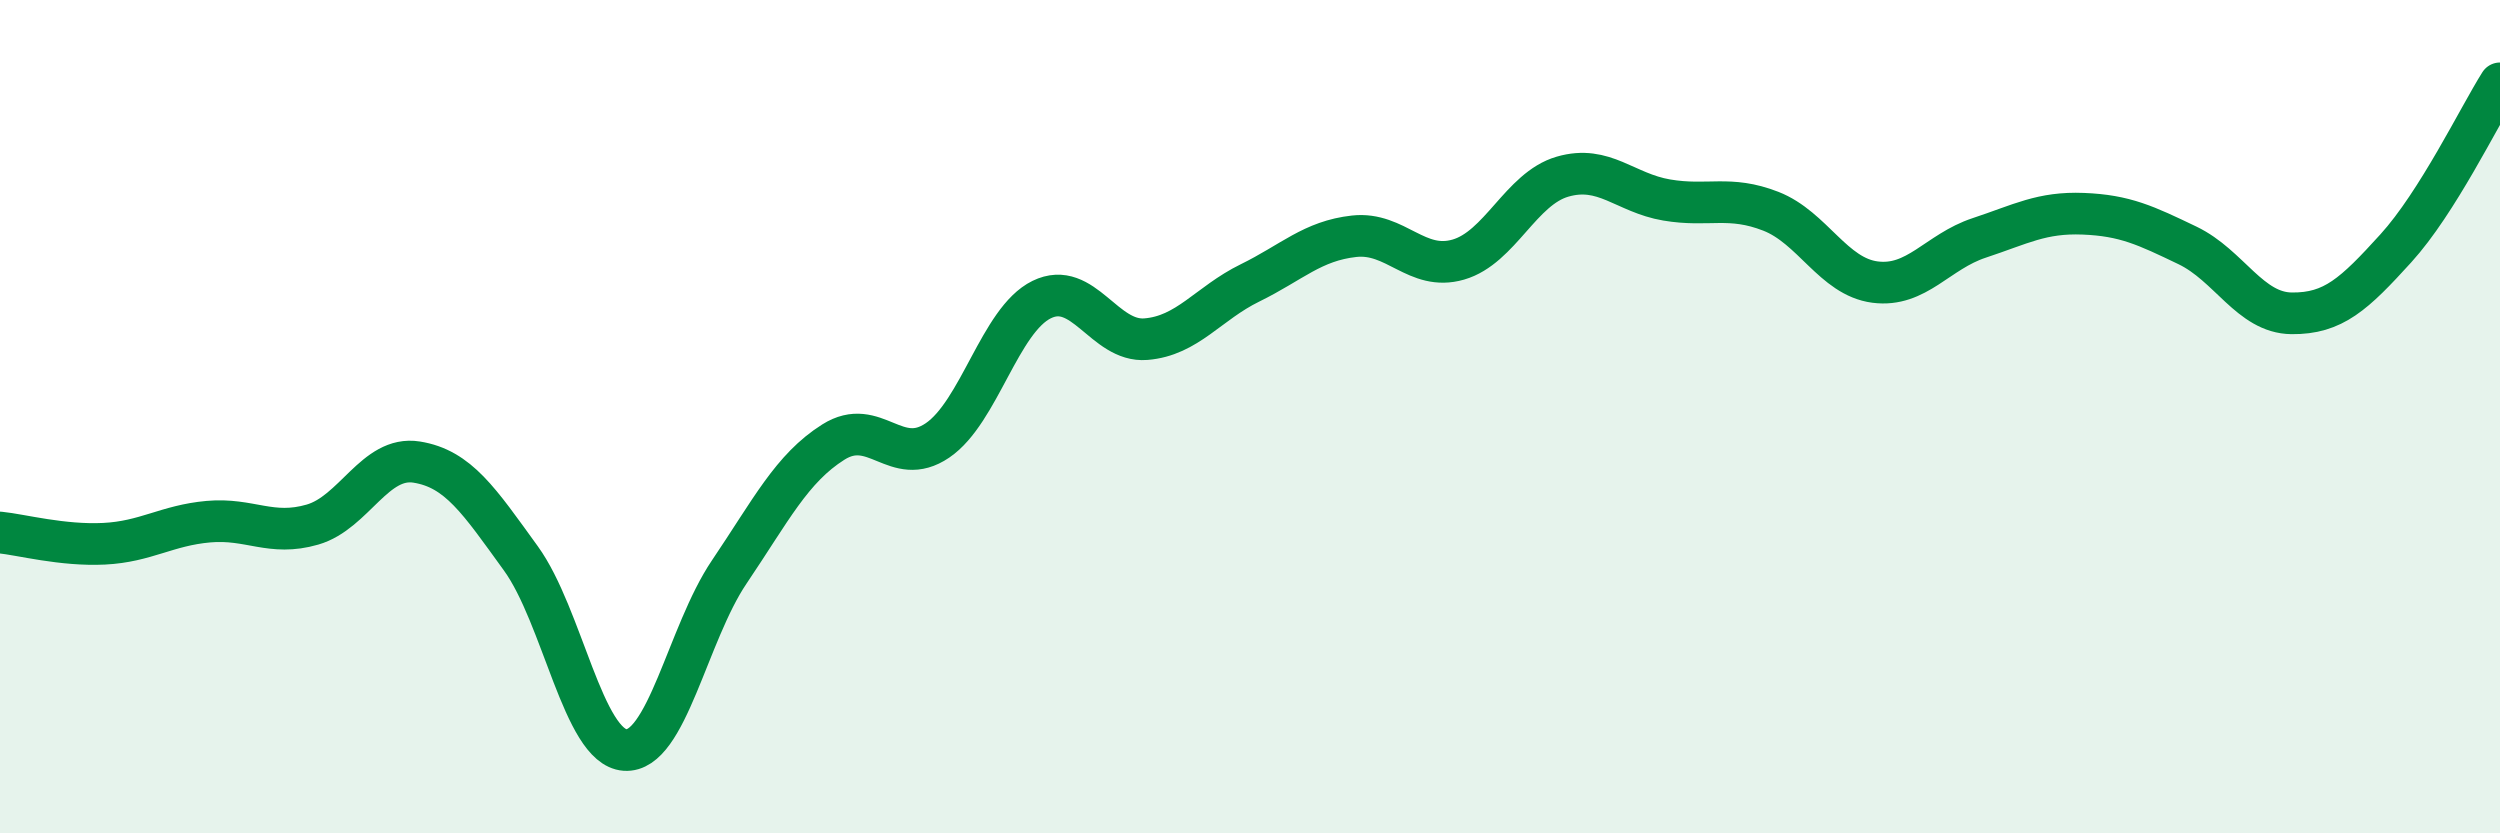
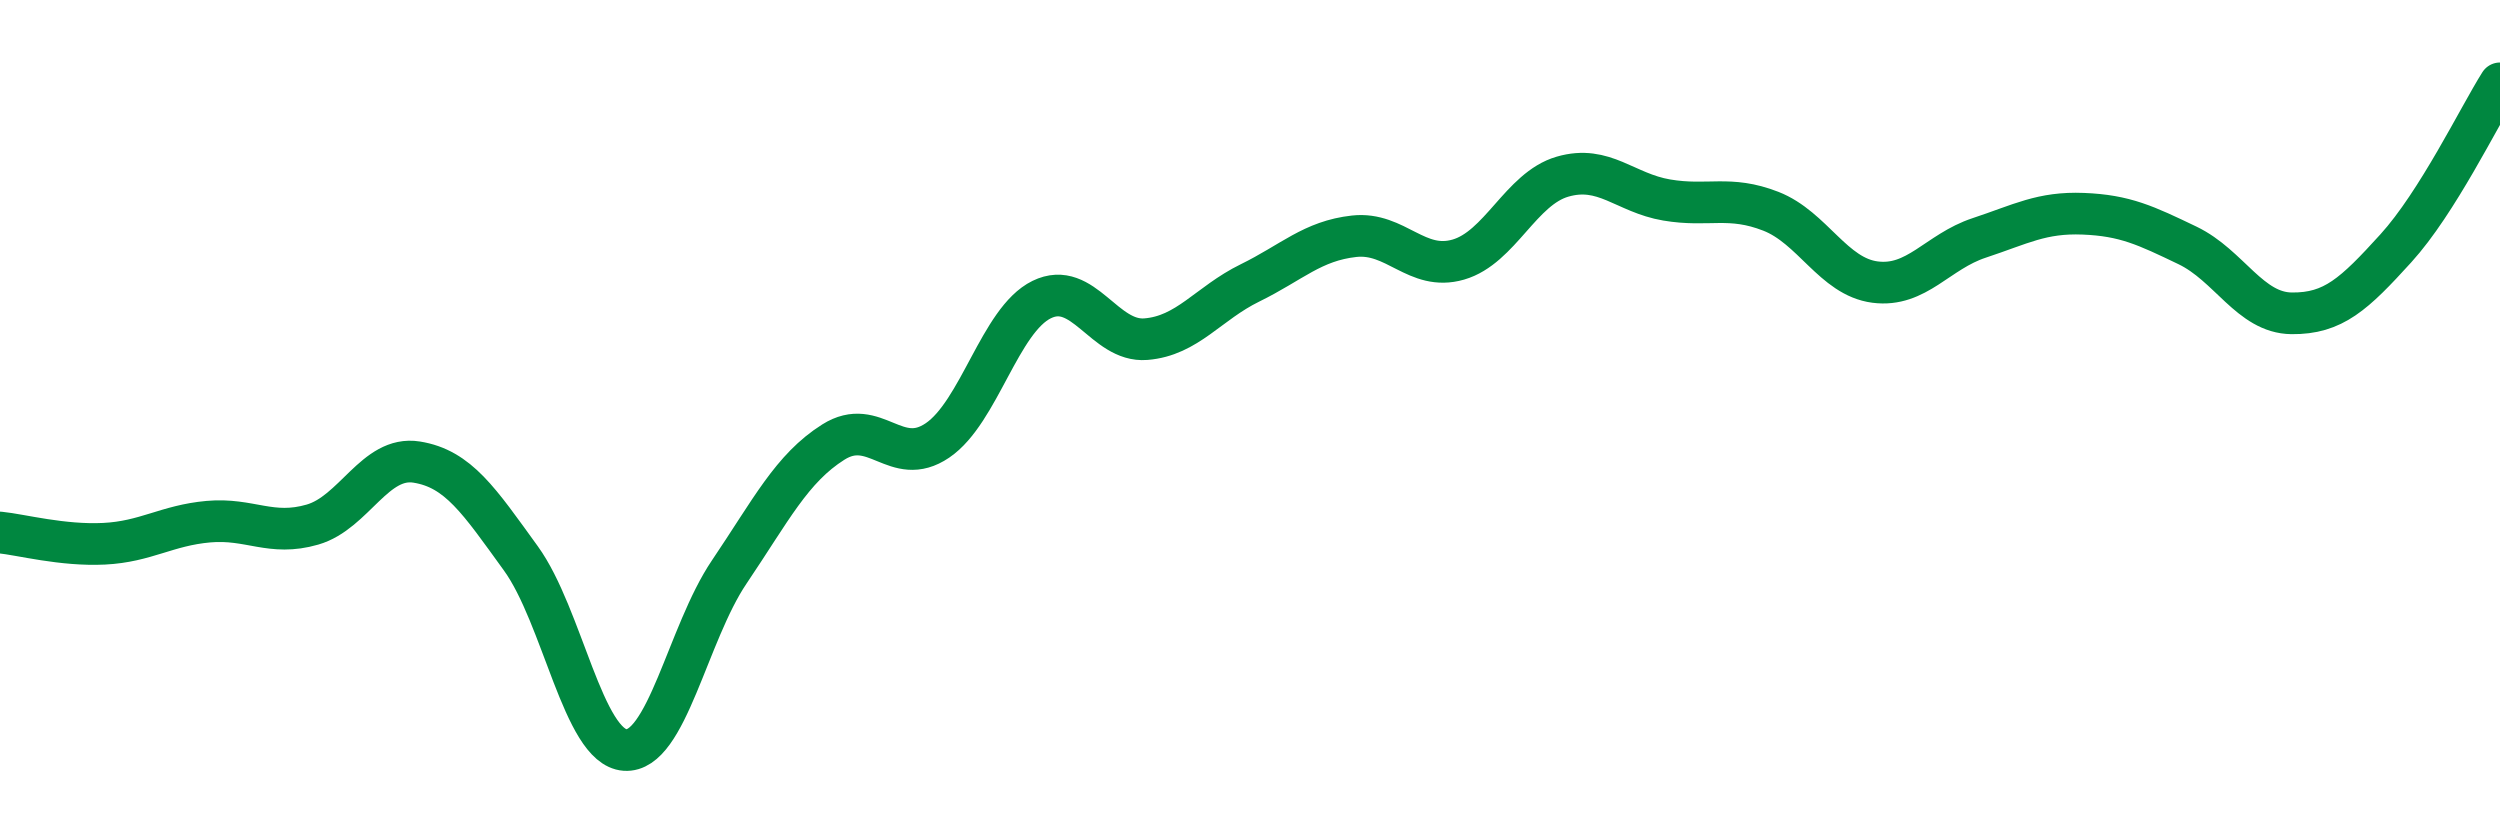
<svg xmlns="http://www.w3.org/2000/svg" width="60" height="20" viewBox="0 0 60 20">
-   <path d="M 0,12.78 C 0.5,12.83 1.5,13.1 2.5,13.05 C 3.5,13 4,12.61 5,12.52 C 6,12.43 6.5,12.88 7.5,12.59 C 8.5,12.3 9,10.93 10,11.09 C 11,11.25 11.5,12.02 12.5,13.4 C 13.5,14.78 14,17.93 15,18 C 16,18.07 16.5,15.21 17.5,13.73 C 18.5,12.25 19,11.24 20,10.61 C 21,9.98 21.5,11.25 22.5,10.57 C 23.5,9.89 24,7.68 25,7.19 C 26,6.7 26.5,8.22 27.5,8.14 C 28.5,8.06 29,7.28 30,6.79 C 31,6.3 31.5,5.78 32.5,5.67 C 33.5,5.56 34,6.52 35,6.23 C 36,5.94 36.5,4.53 37.5,4.24 C 38.5,3.95 39,4.63 40,4.8 C 41,4.97 41.5,4.68 42.5,5.07 C 43.5,5.46 44,6.64 45,6.77 C 46,6.9 46.5,6.04 47.5,5.71 C 48.5,5.38 49,5.09 50,5.13 C 51,5.17 51.5,5.41 52.5,5.89 C 53.5,6.37 54,7.51 55,7.52 C 56,7.53 56.5,7.06 57.5,5.96 C 58.5,4.86 59.5,2.79 60,2L60 20L0 20Z" fill="#008740" opacity="0.1" stroke-linecap="round" stroke-linejoin="round" />
  <path d="M 0,12.78 C 0.5,12.83 1.5,13.1 2.5,13.05 C 3.5,13 4,12.61 5,12.52 C 6,12.43 6.5,12.88 7.5,12.59 C 8.5,12.3 9,10.93 10,11.09 C 11,11.25 11.5,12.02 12.5,13.4 C 13.5,14.78 14,17.93 15,18 C 16,18.07 16.5,15.21 17.5,13.73 C 18.5,12.25 19,11.24 20,10.61 C 21,9.98 21.5,11.25 22.5,10.57 C 23.5,9.89 24,7.68 25,7.19 C 26,6.7 26.5,8.22 27.5,8.14 C 28.5,8.06 29,7.28 30,6.79 C 31,6.3 31.5,5.78 32.5,5.67 C 33.5,5.56 34,6.52 35,6.23 C 36,5.94 36.5,4.53 37.5,4.24 C 38.5,3.95 39,4.63 40,4.8 C 41,4.97 41.5,4.68 42.5,5.07 C 43.5,5.46 44,6.64 45,6.77 C 46,6.9 46.5,6.04 47.5,5.71 C 48.5,5.38 49,5.09 50,5.13 C 51,5.17 51.5,5.41 52.5,5.89 C 53.5,6.37 54,7.51 55,7.52 C 56,7.53 56.5,7.06 57.5,5.96 C 58.5,4.86 59.5,2.79 60,2" stroke="#008740" stroke-width="1" fill="none" stroke-linecap="round" stroke-linejoin="round" />
</svg>